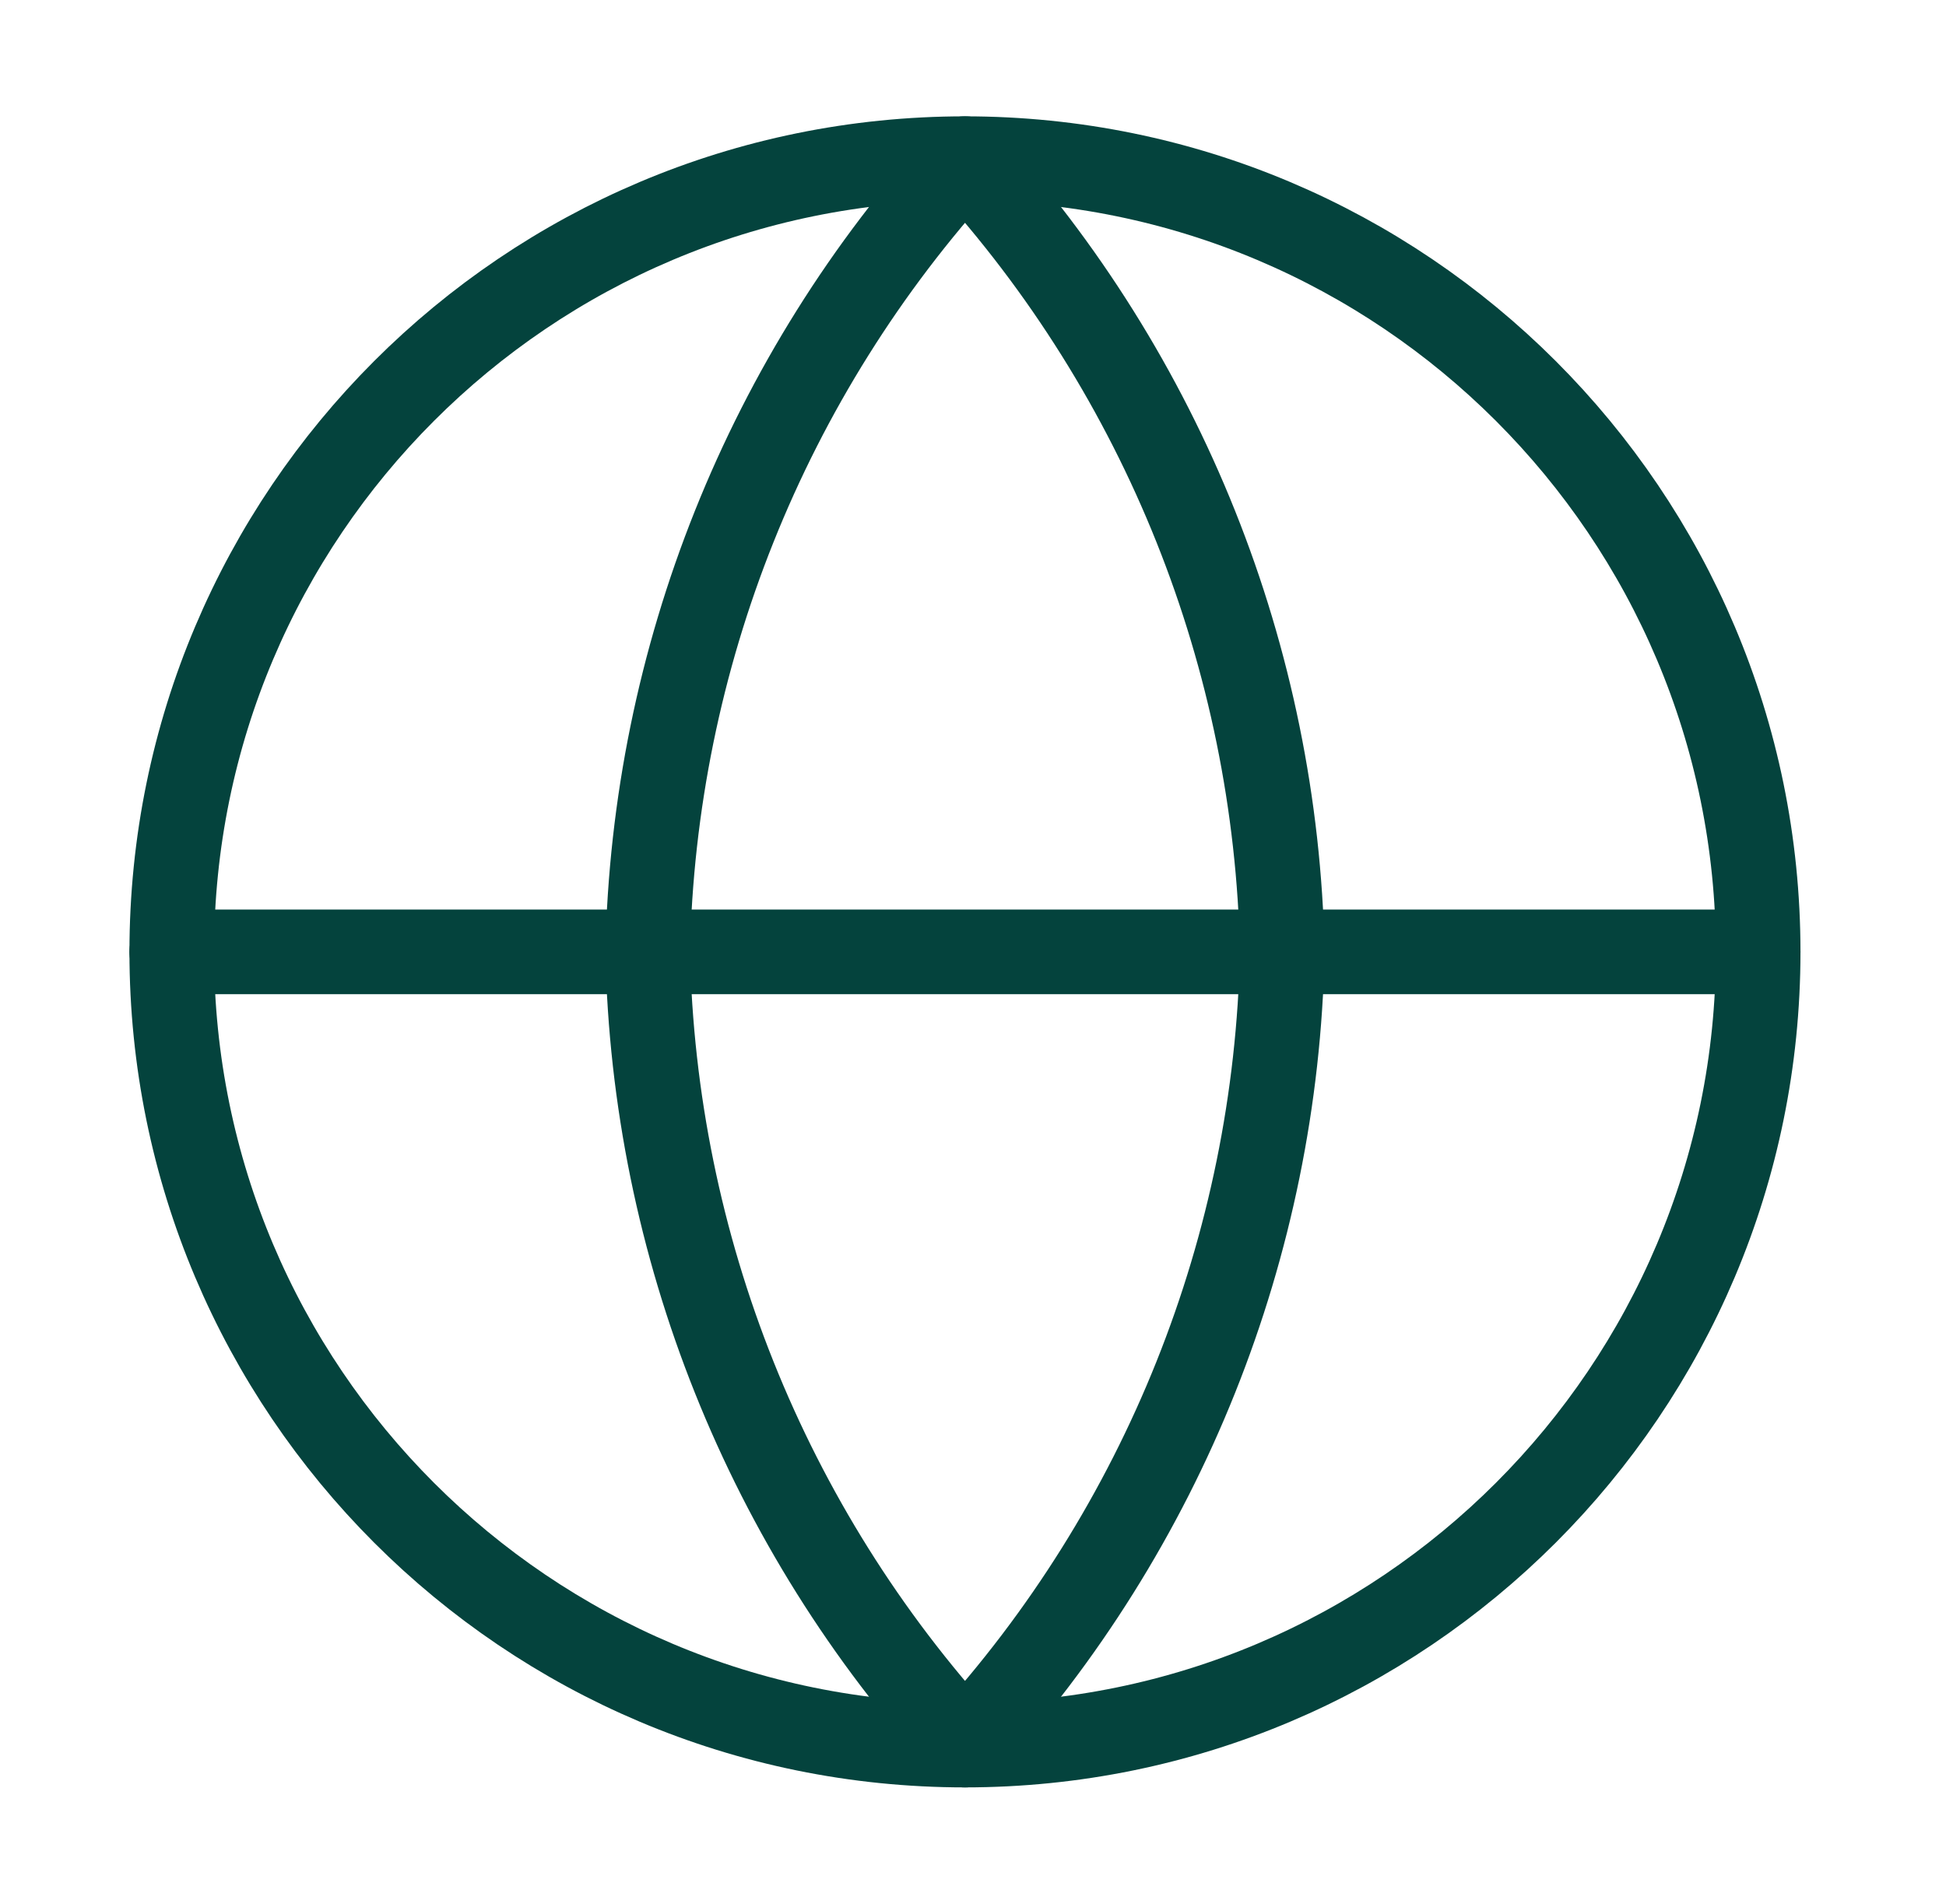
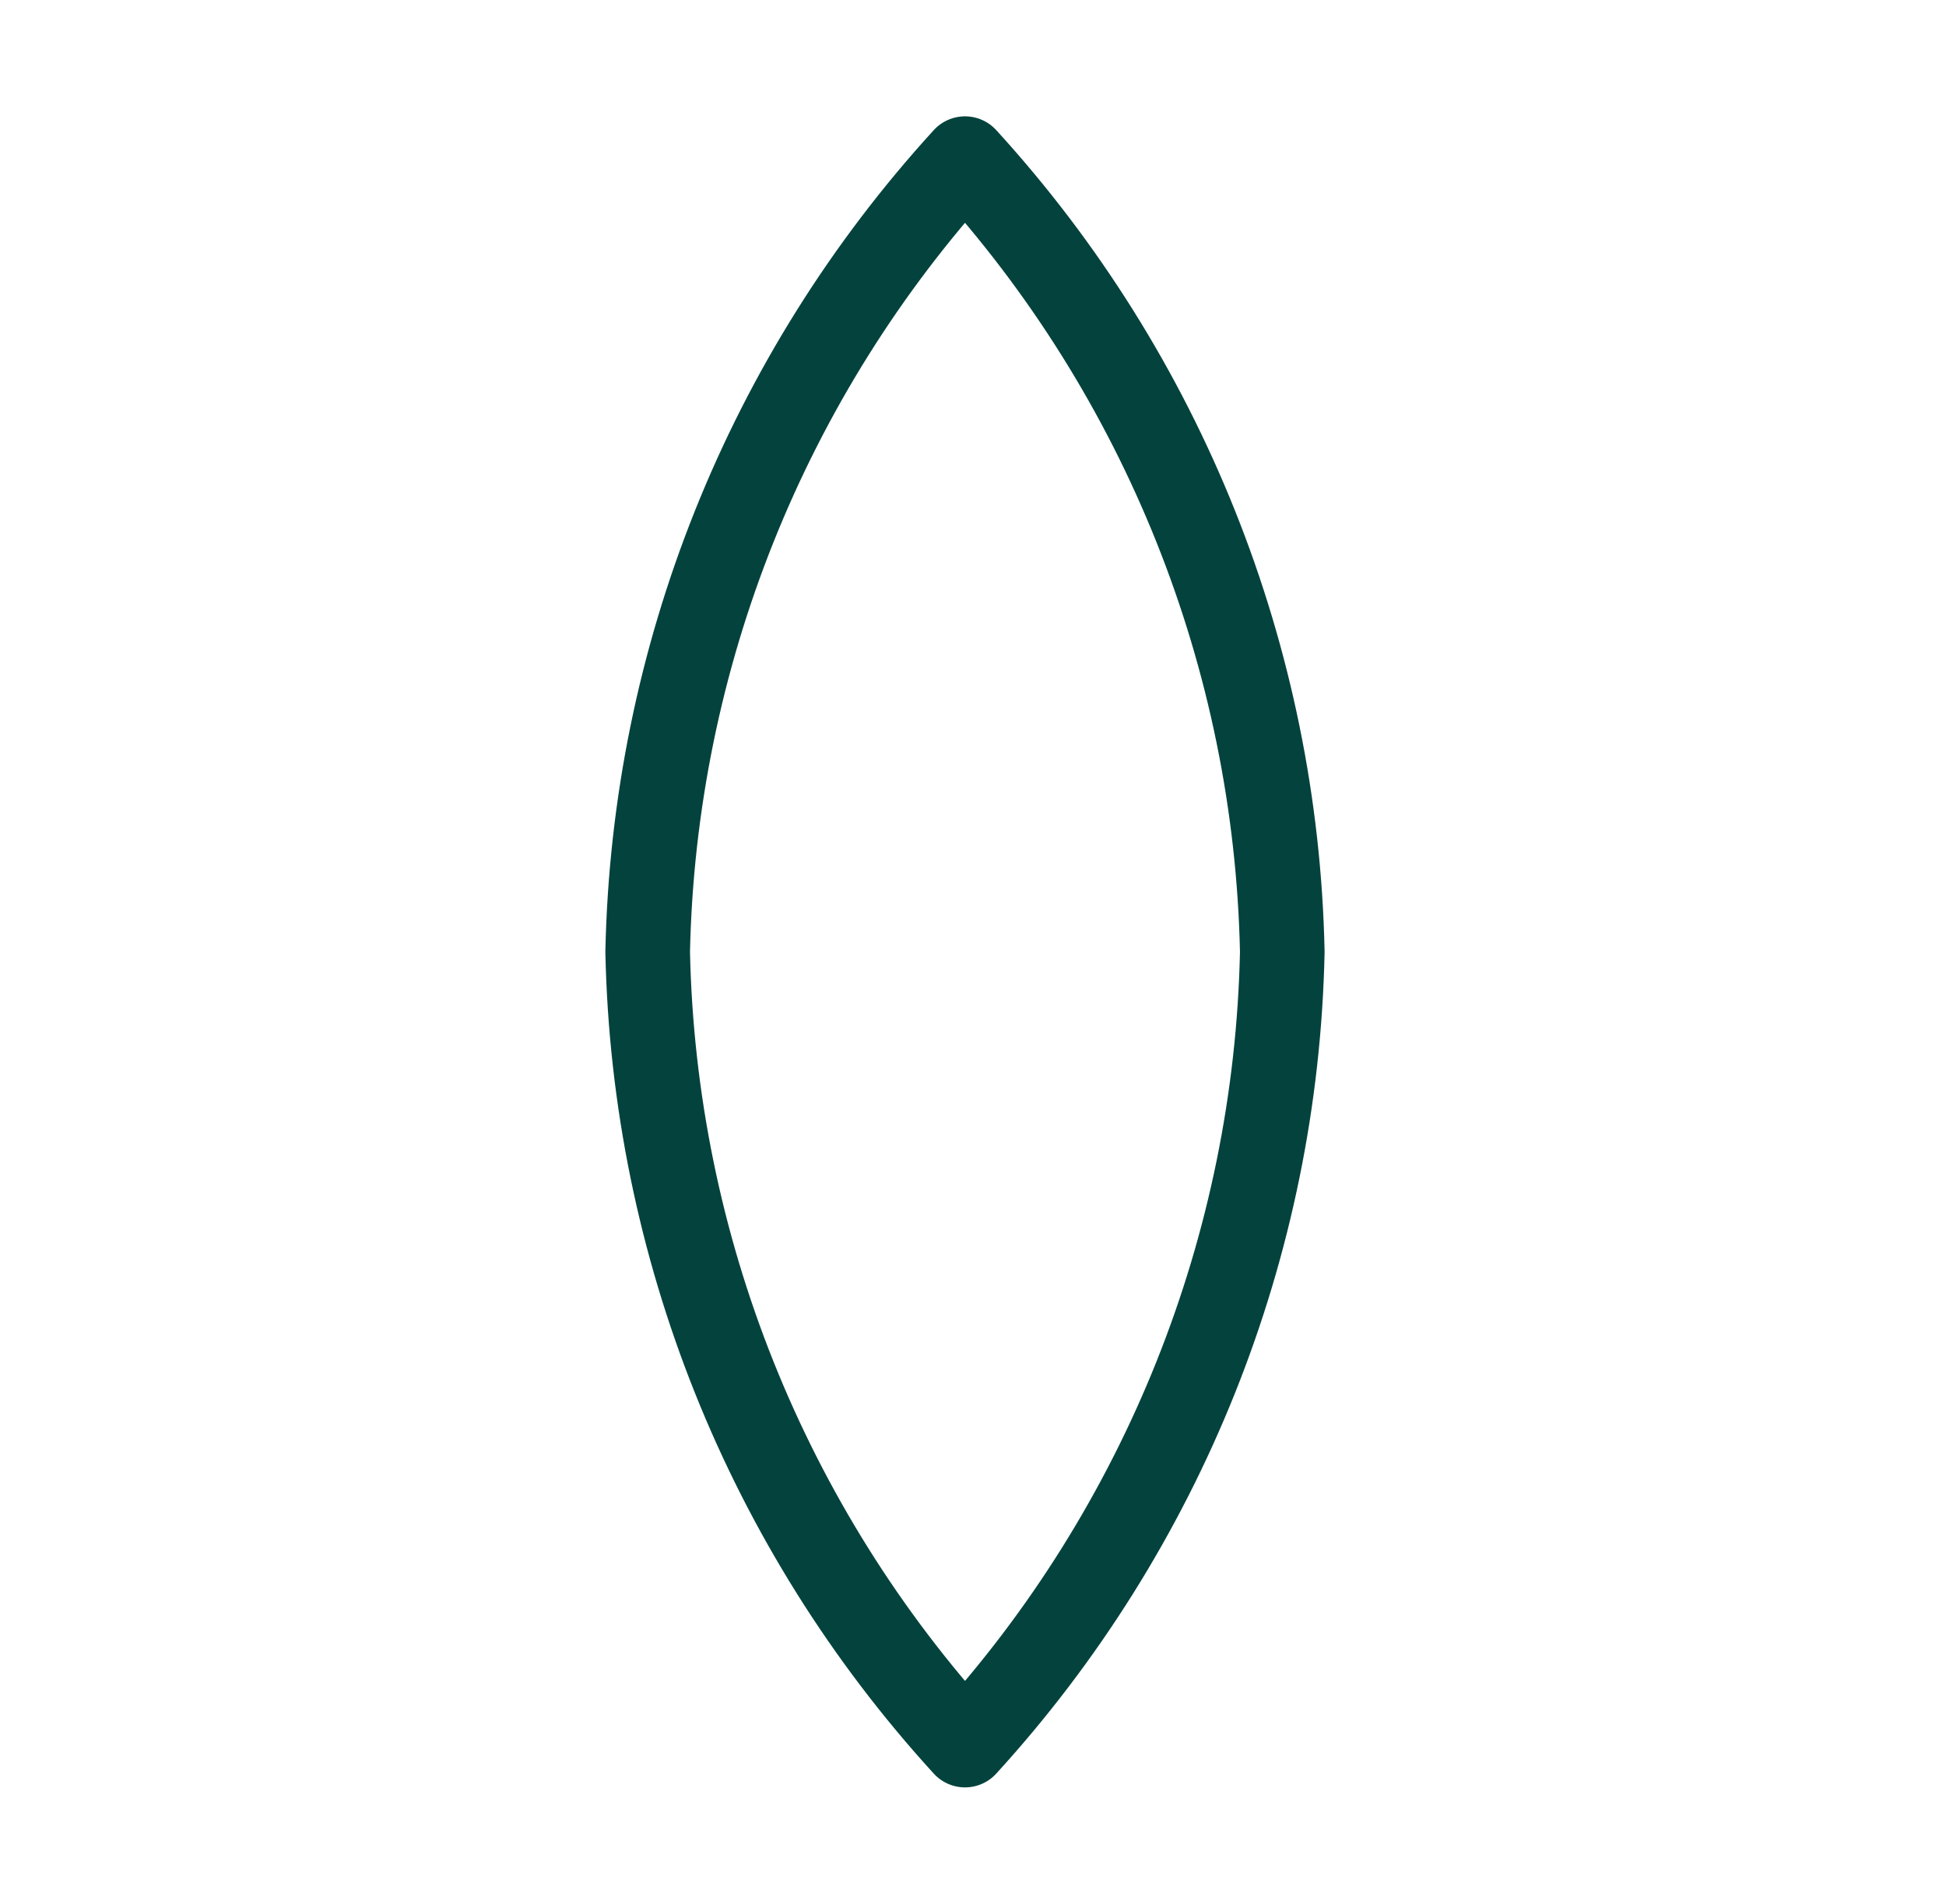
<svg xmlns="http://www.w3.org/2000/svg" width="46" height="45" viewBox="0 0 46 45" fill="none">
-   <path d="M22.81 41.25C33.165 41.25 41.56 32.855 41.56 22.5C41.56 12.145 33.165 3.75 22.81 3.75C12.454 3.75 4.06 12.145 4.06 22.5C4.06 32.855 12.454 41.25 22.81 41.25Z" stroke="#04433D" stroke-width="2" stroke-linecap="round" stroke-linejoin="round" />
-   <path d="M4.06 22.5H41.56" stroke="#04433D" stroke-width="2" stroke-linecap="round" stroke-linejoin="round" />
  <path d="M22.811 3.75C27.5 8.884 30.166 15.548 30.311 22.5C30.166 29.452 27.5 36.116 22.811 41.25C18.121 36.116 15.455 29.452 15.31 22.5C15.455 15.548 18.121 8.884 22.811 3.75Z" stroke="#04433D" stroke-width="2" stroke-linecap="round" stroke-linejoin="round" />
</svg>